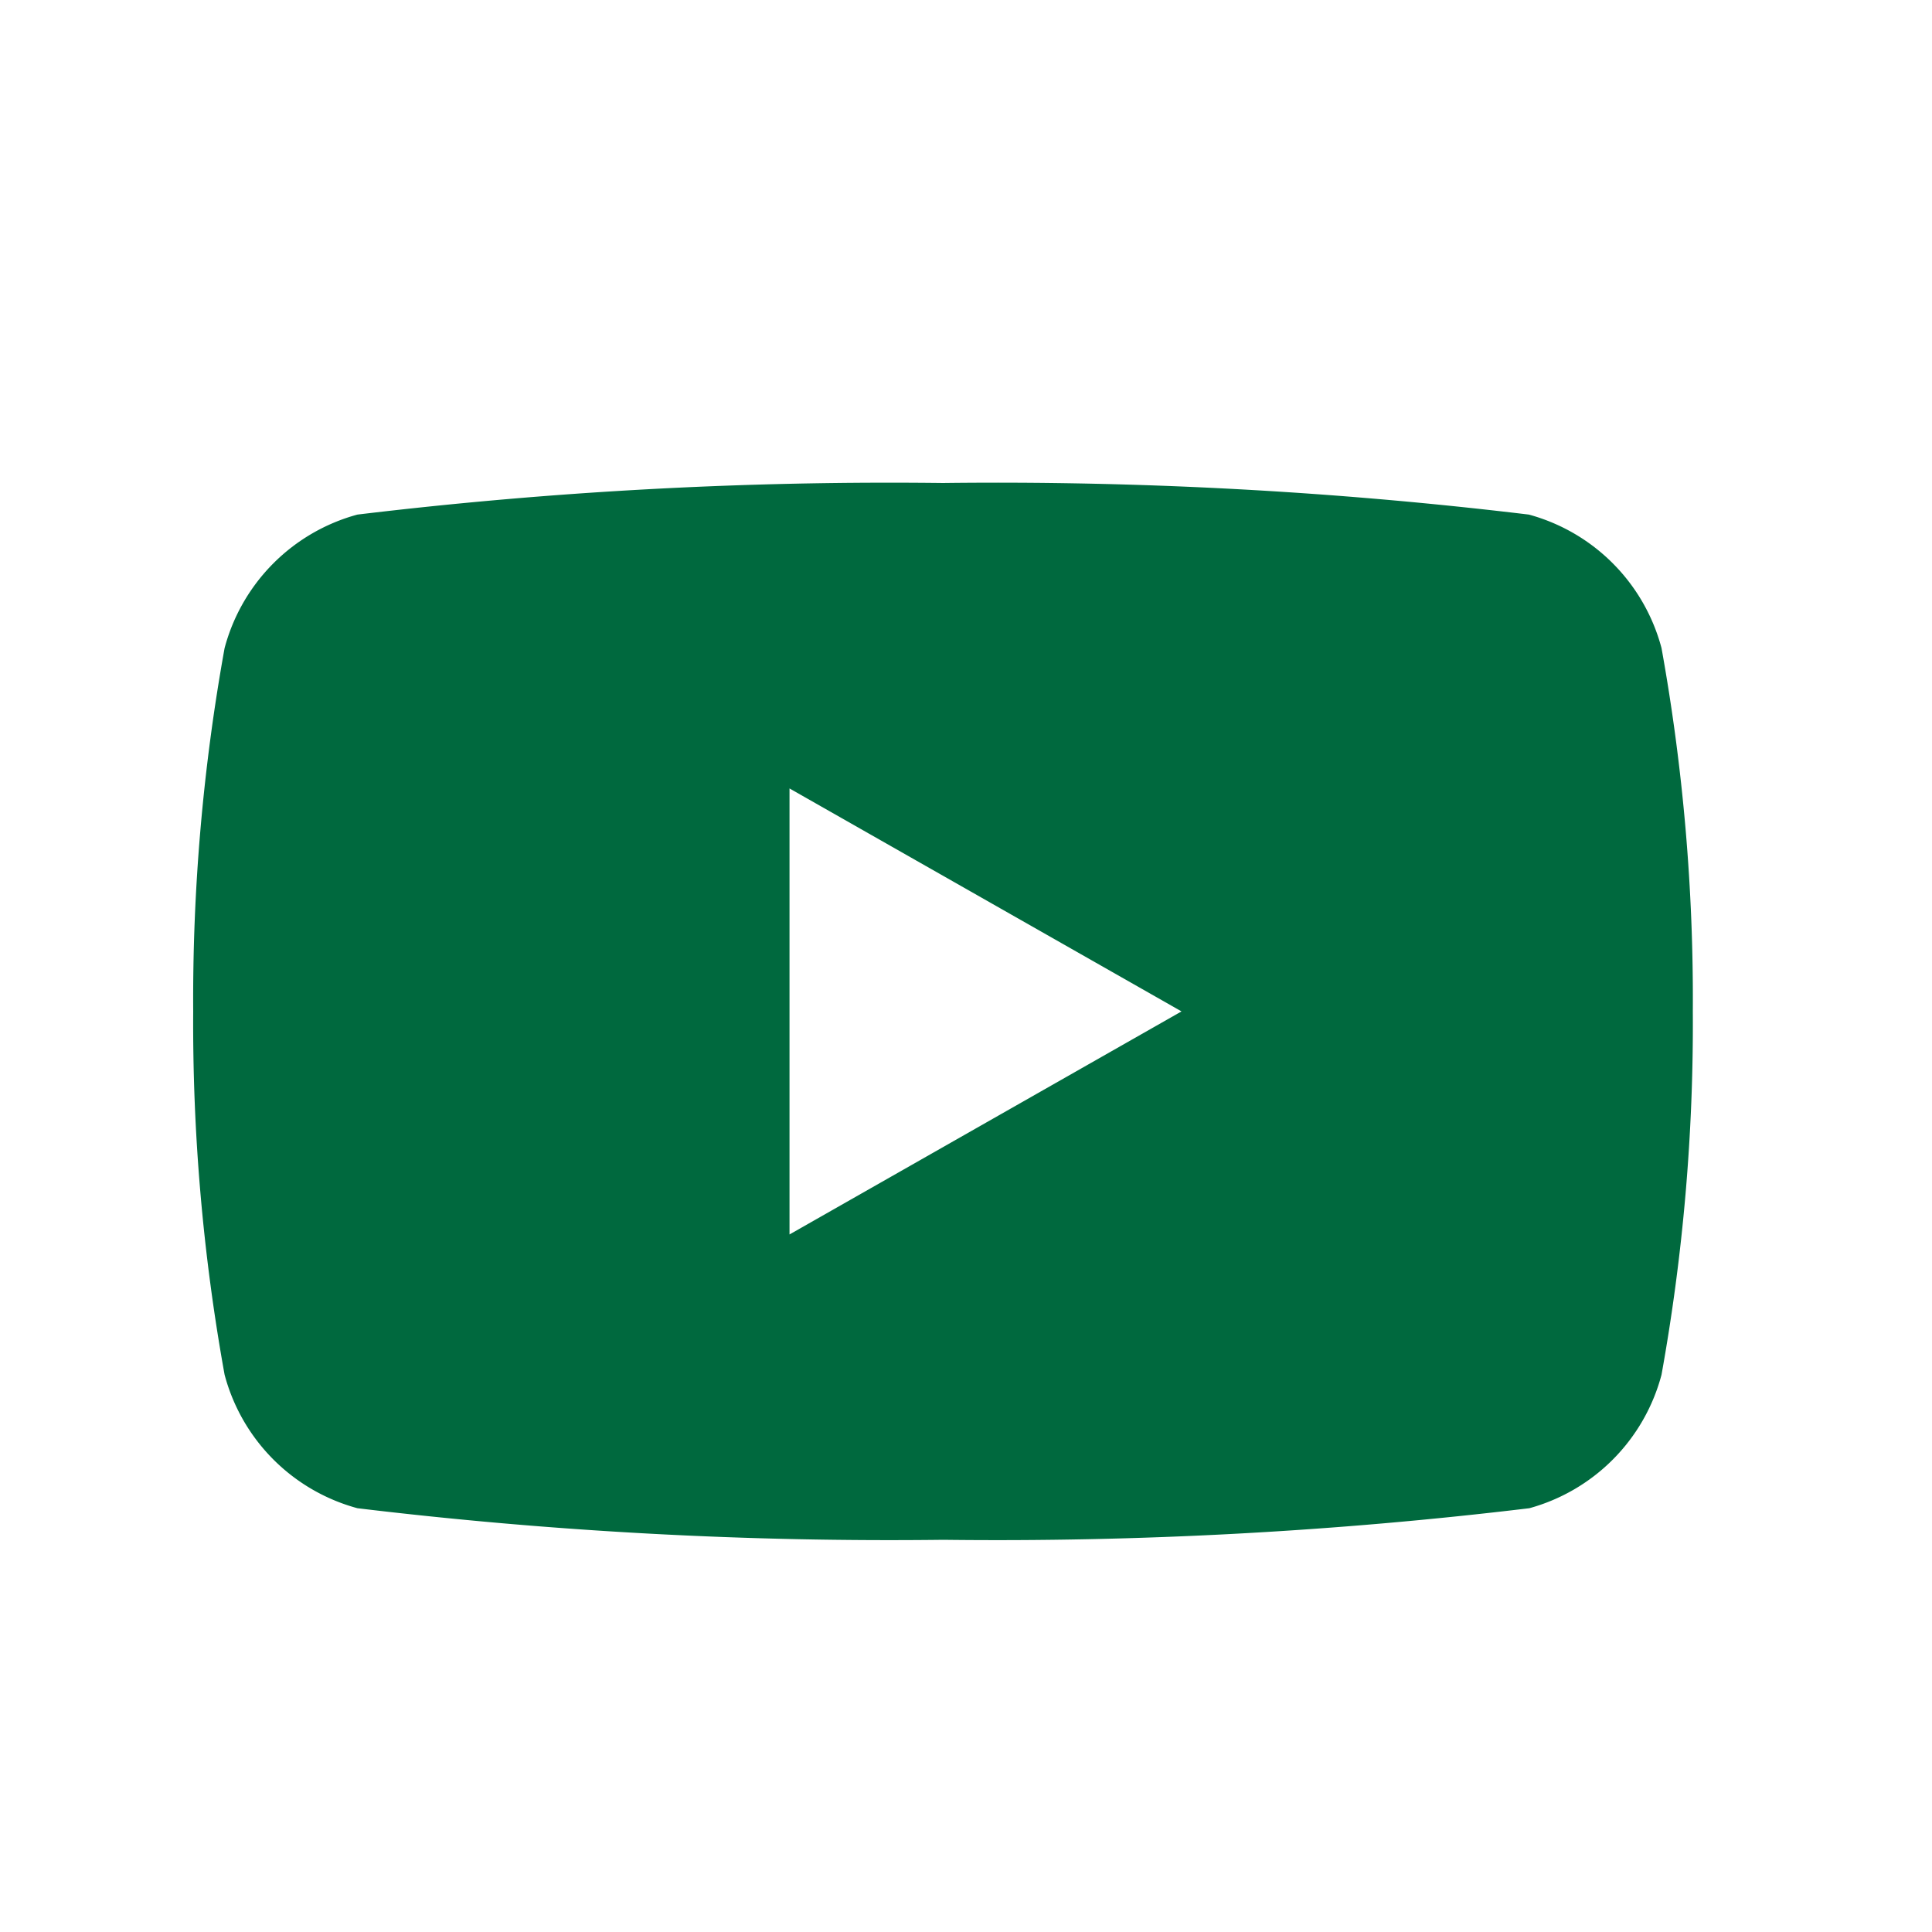
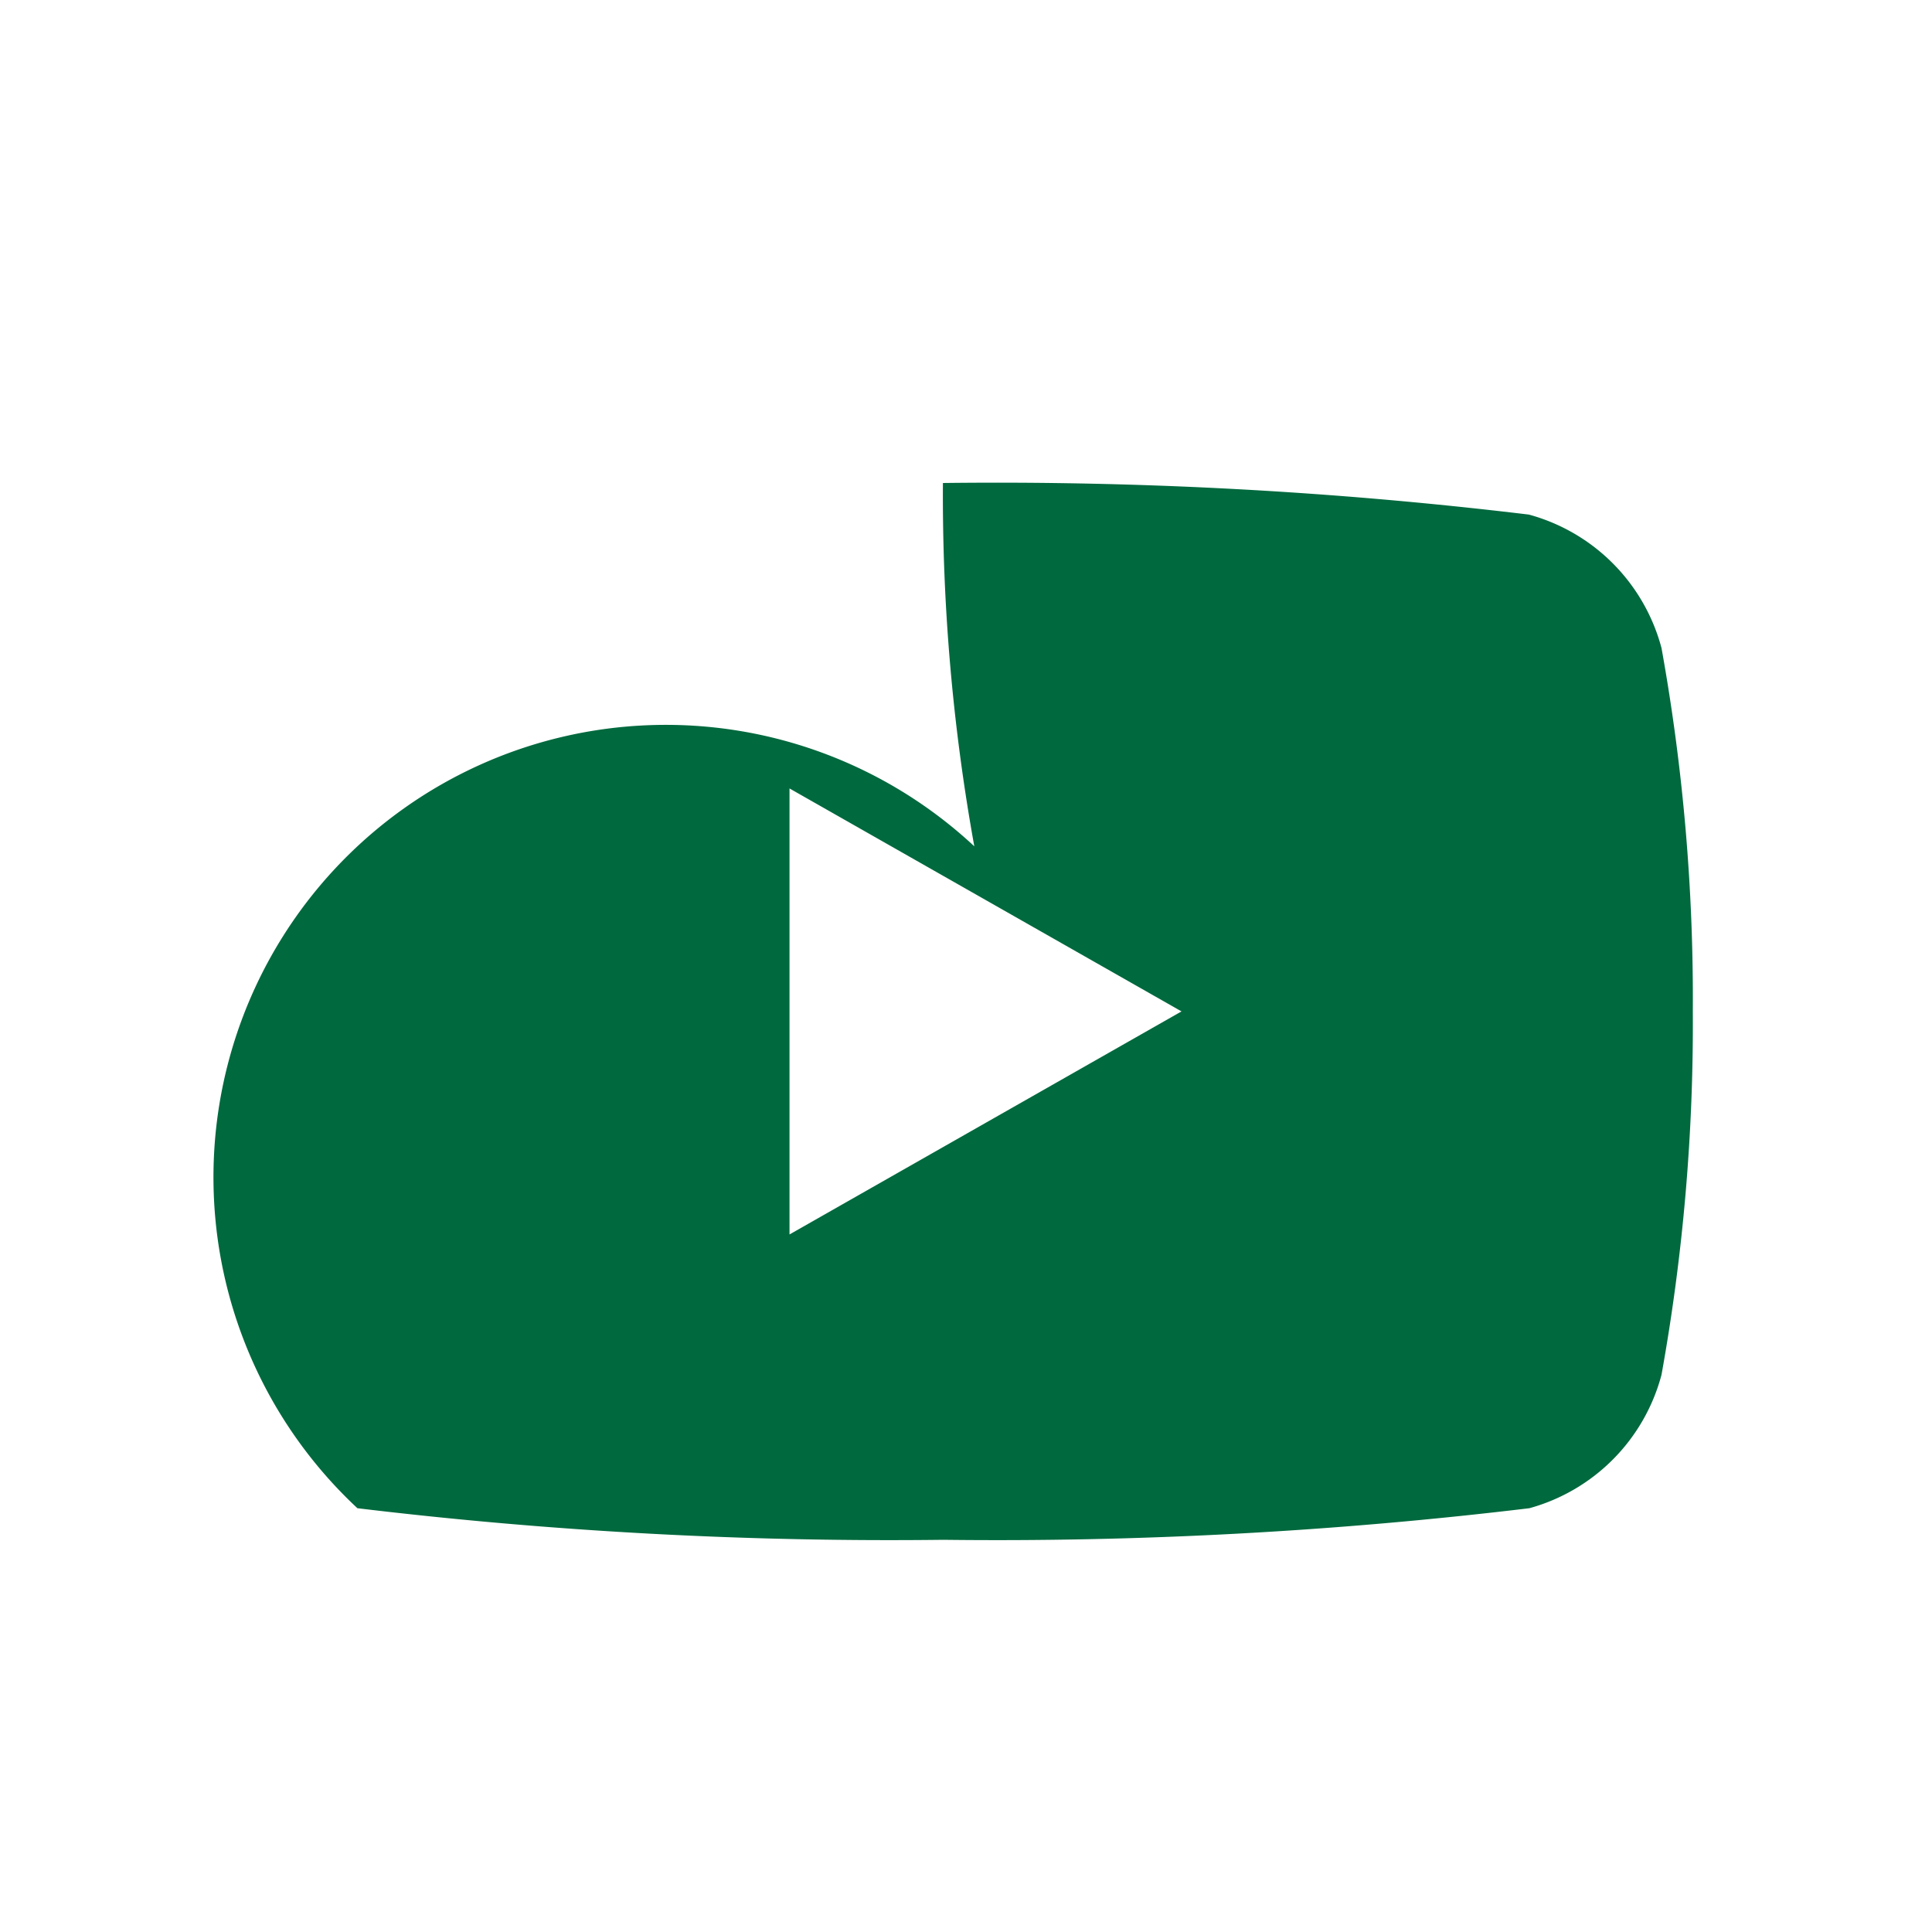
<svg xmlns="http://www.w3.org/2000/svg" width="20" height="20" viewBox="0 0 20 20">
  <defs>
    <style>.a{fill:#fff;opacity:0;}.b{fill:#00693e;}</style>
  </defs>
  <g transform="translate(-1133 -9)">
-     <rect class="a" width="20" height="20" transform="translate(1133 9)" />
-     <path class="b" d="M15.2,5.254a1.951,1.951,0,0,0-1.373-1.382,46.073,46.073,0,0,0-6.066-.327A46.087,46.087,0,0,0,1.7,3.872,1.952,1.952,0,0,0,.325,5.254,20.446,20.446,0,0,0,0,9.015a20.446,20.446,0,0,0,.325,3.761A1.951,1.951,0,0,0,1.7,14.158a46.073,46.073,0,0,0,6.066.327,46.087,46.087,0,0,0,6.066-.327A1.951,1.951,0,0,0,15.2,12.776a20.485,20.485,0,0,0,.324-3.761A20.446,20.446,0,0,0,15.2,5.254Zm-9.027,6.07V6.707l4.058,2.308Z" transform="translate(1135 10.455)" />
+     <path class="b" d="M15.2,5.254a1.951,1.951,0,0,0-1.373-1.382,46.073,46.073,0,0,0-6.066-.327a20.446,20.446,0,0,0,.325,3.761A1.951,1.951,0,0,0,1.7,14.158a46.073,46.073,0,0,0,6.066.327,46.087,46.087,0,0,0,6.066-.327A1.951,1.951,0,0,0,15.2,12.776a20.485,20.485,0,0,0,.324-3.761A20.446,20.446,0,0,0,15.2,5.254Zm-9.027,6.07V6.707l4.058,2.308Z" transform="translate(1135 10.455)" />
  </g>
</svg>